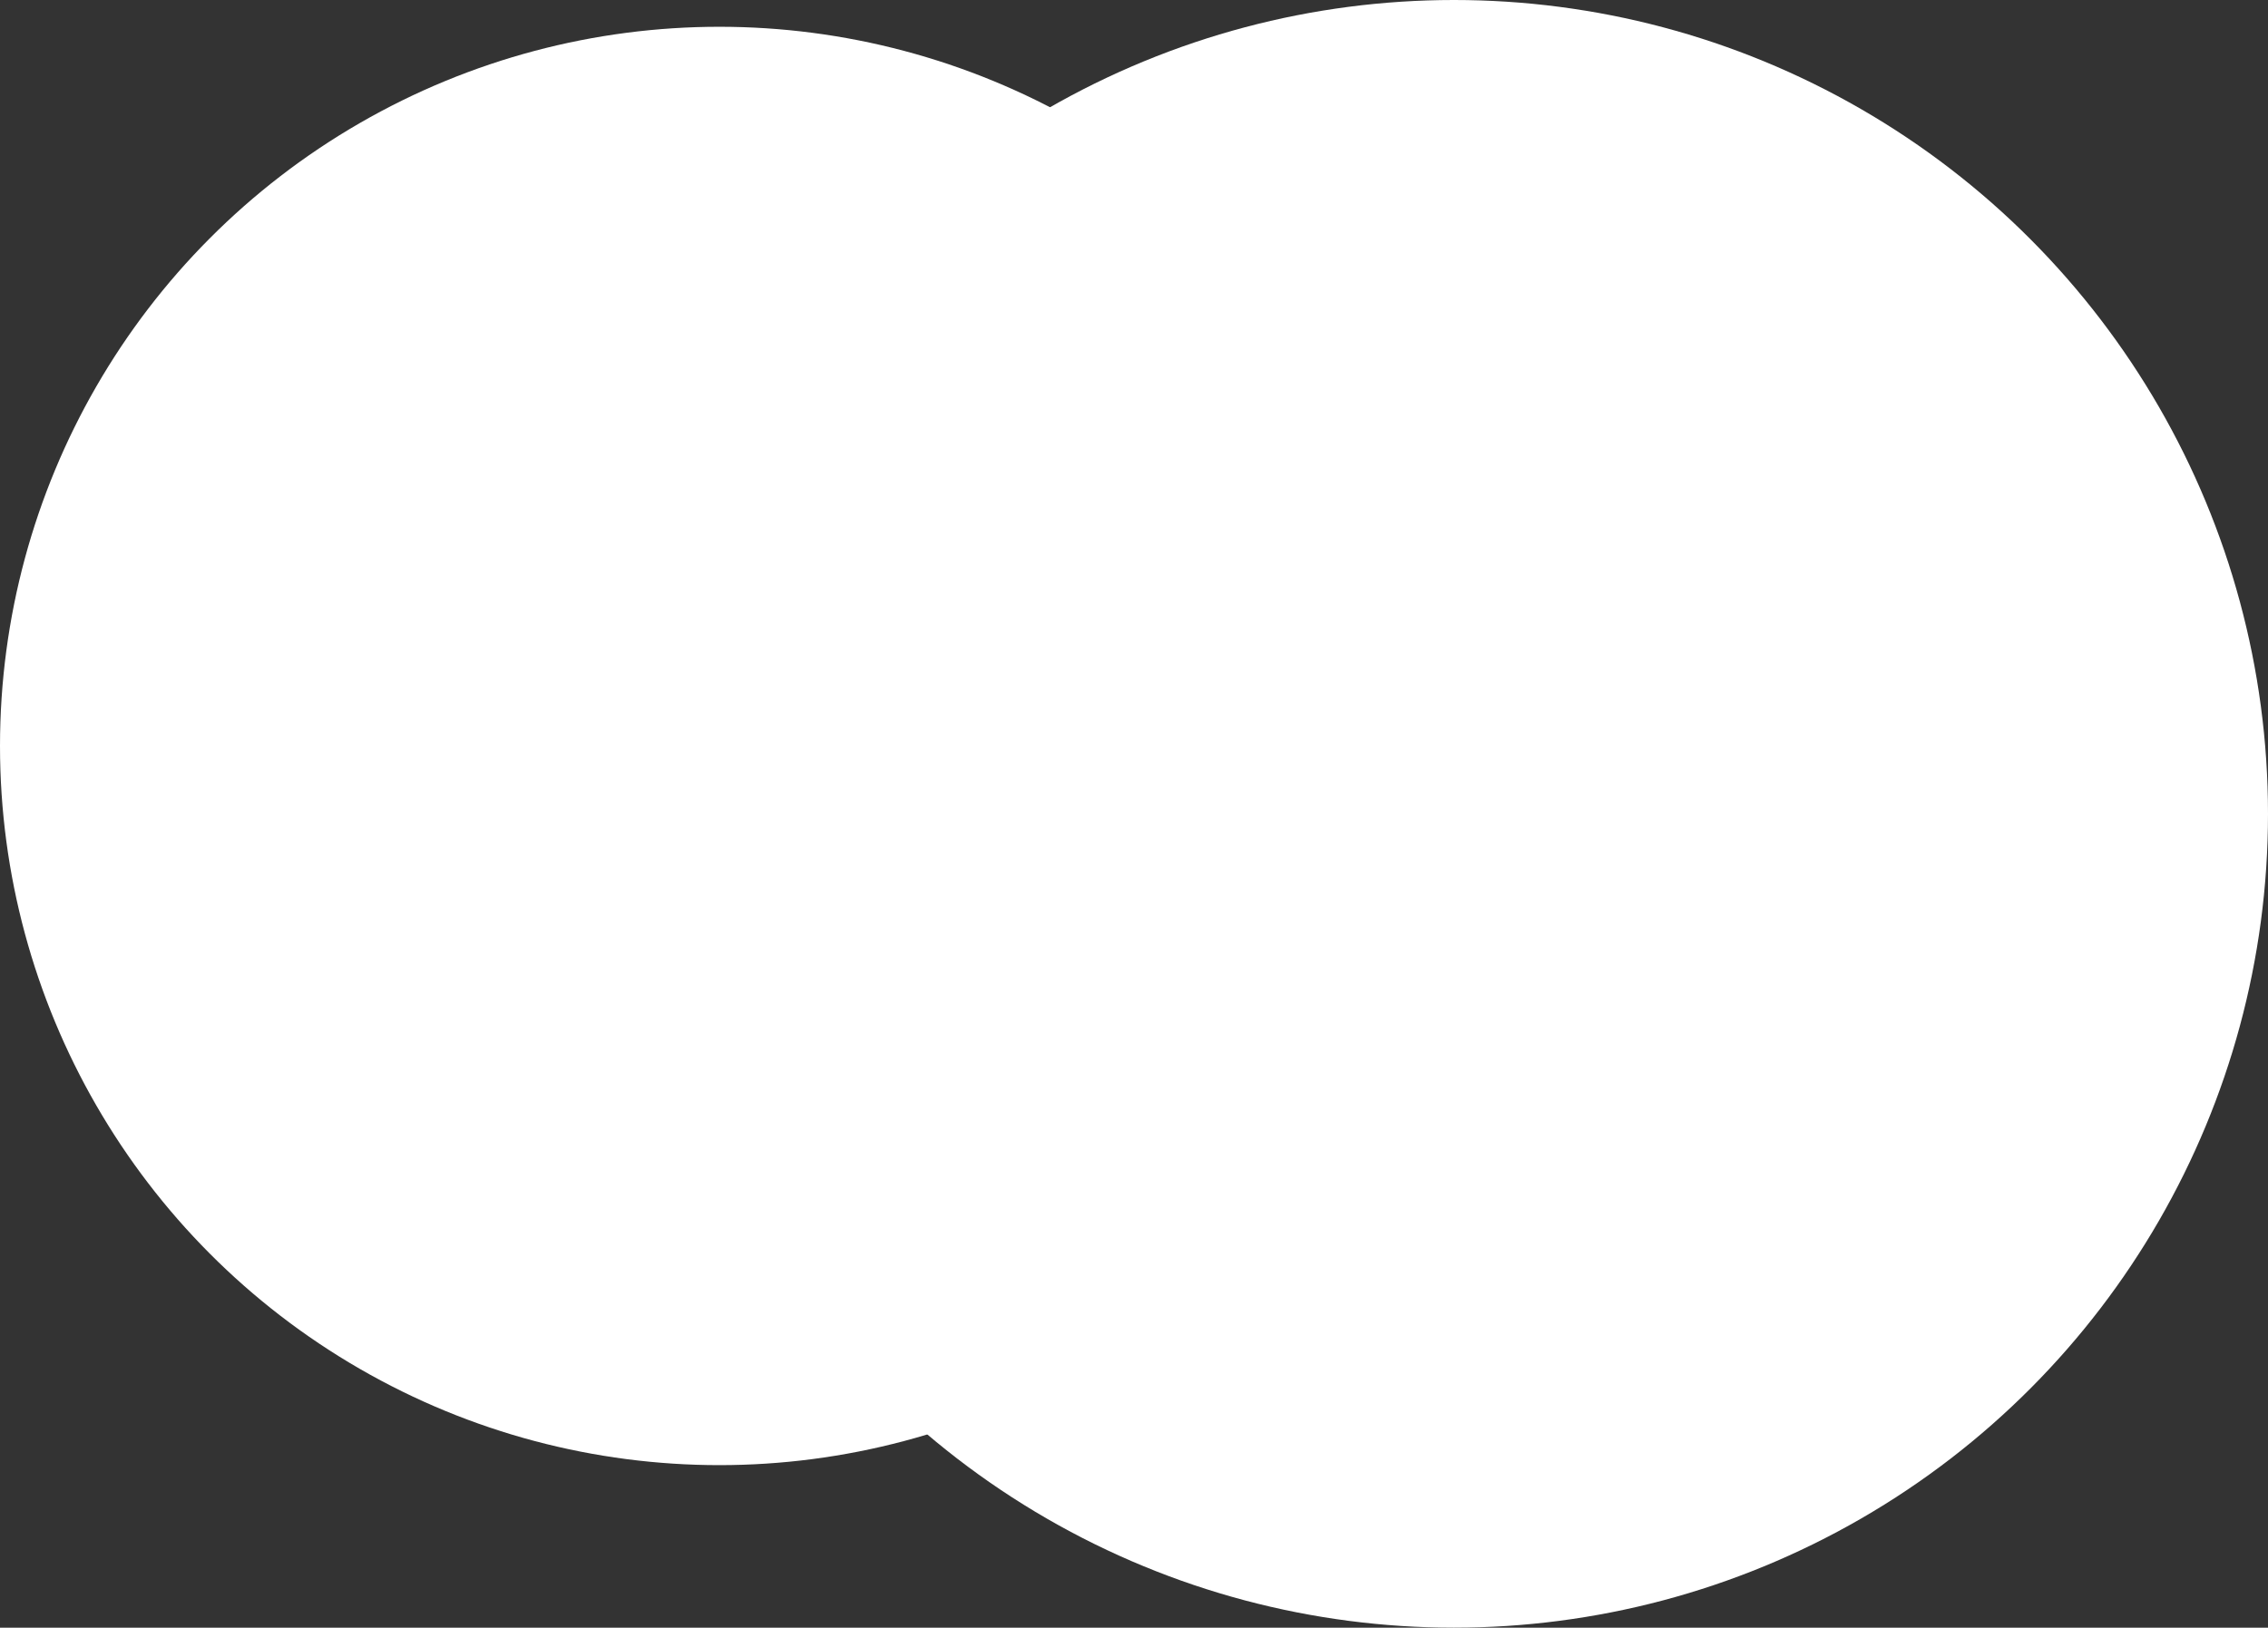
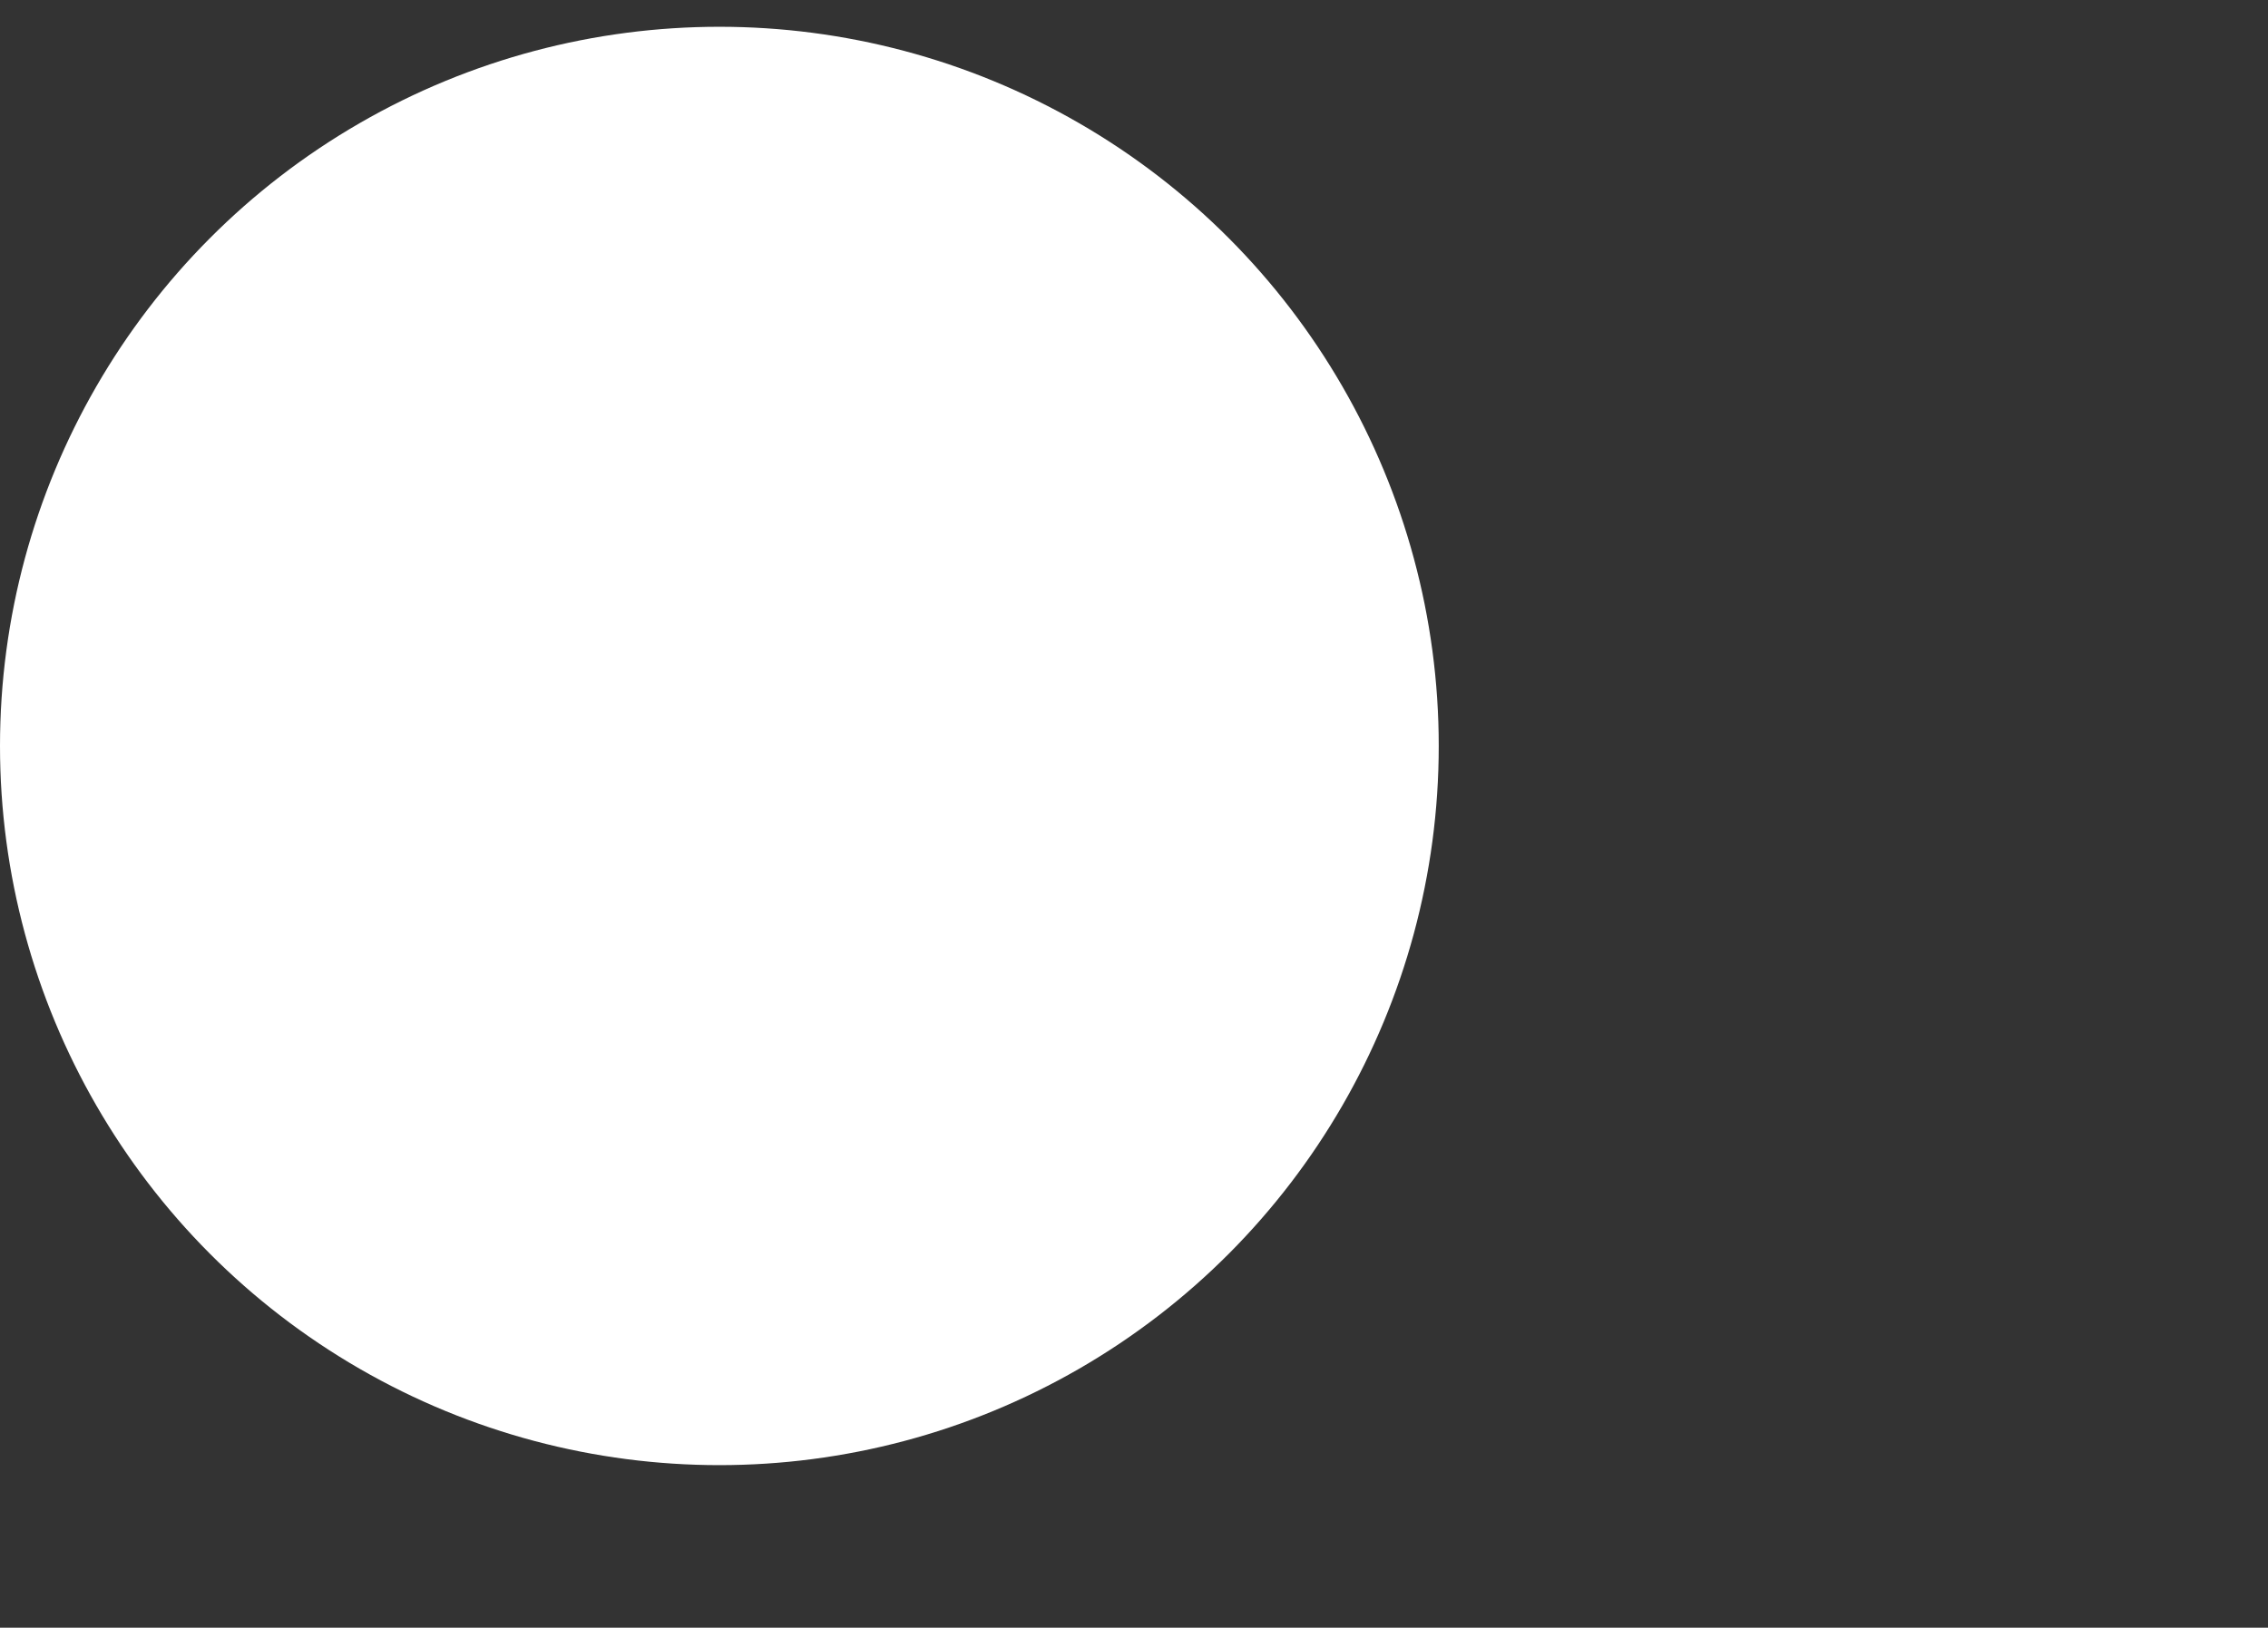
<svg xmlns="http://www.w3.org/2000/svg" id="Layer_2" data-name="Layer 2" viewBox="0 0 541.14 388.46">
  <rect x="0" y="0" width="541.14" height="388.46" fill="#333333" stroke="none" />
  <defs>
    <style>
      .cls-1 {
        fill: #fff;
        stroke-width: 0px;
      }
    </style>
  </defs>
  <g id="_レイヤー_1" data-name="レイヤー 1">
    <g>
-       <circle class="cls-1" cx="346.91" cy="194.23" r="194.23" />
      <circle class="cls-1" cx="171.64" cy="178.03" r="171.64" />
    </g>
  </g>
</svg>